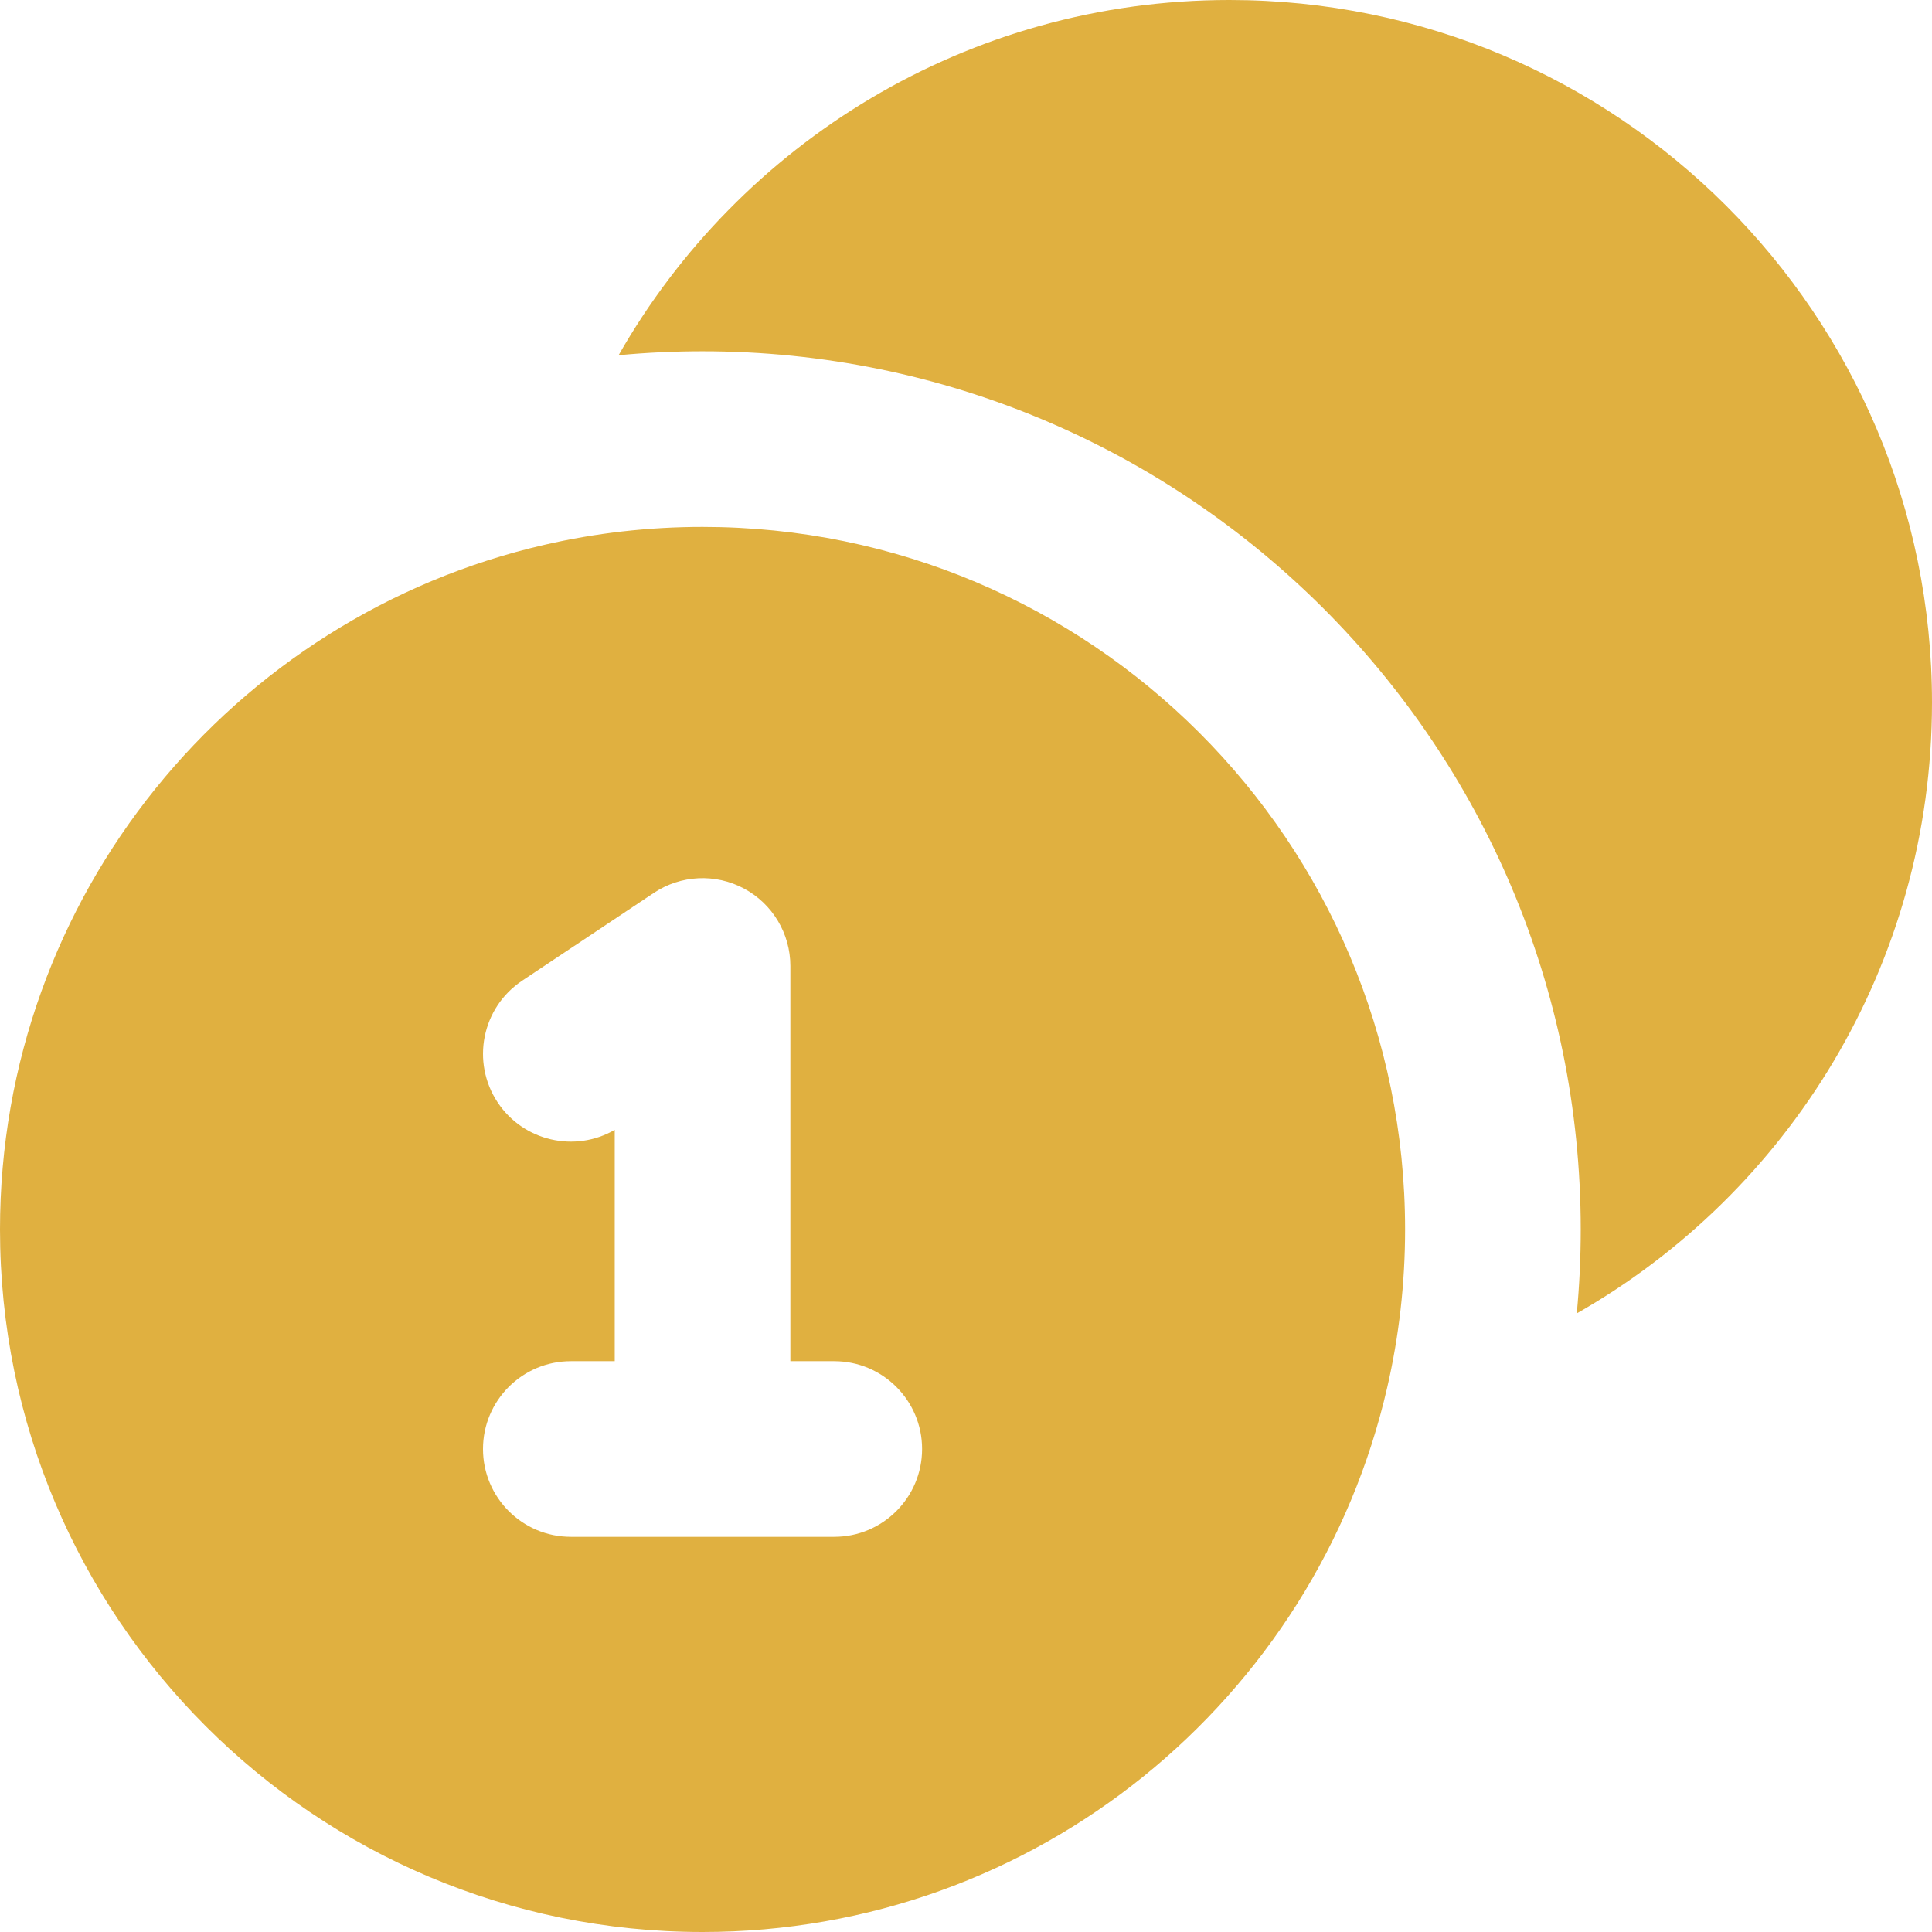
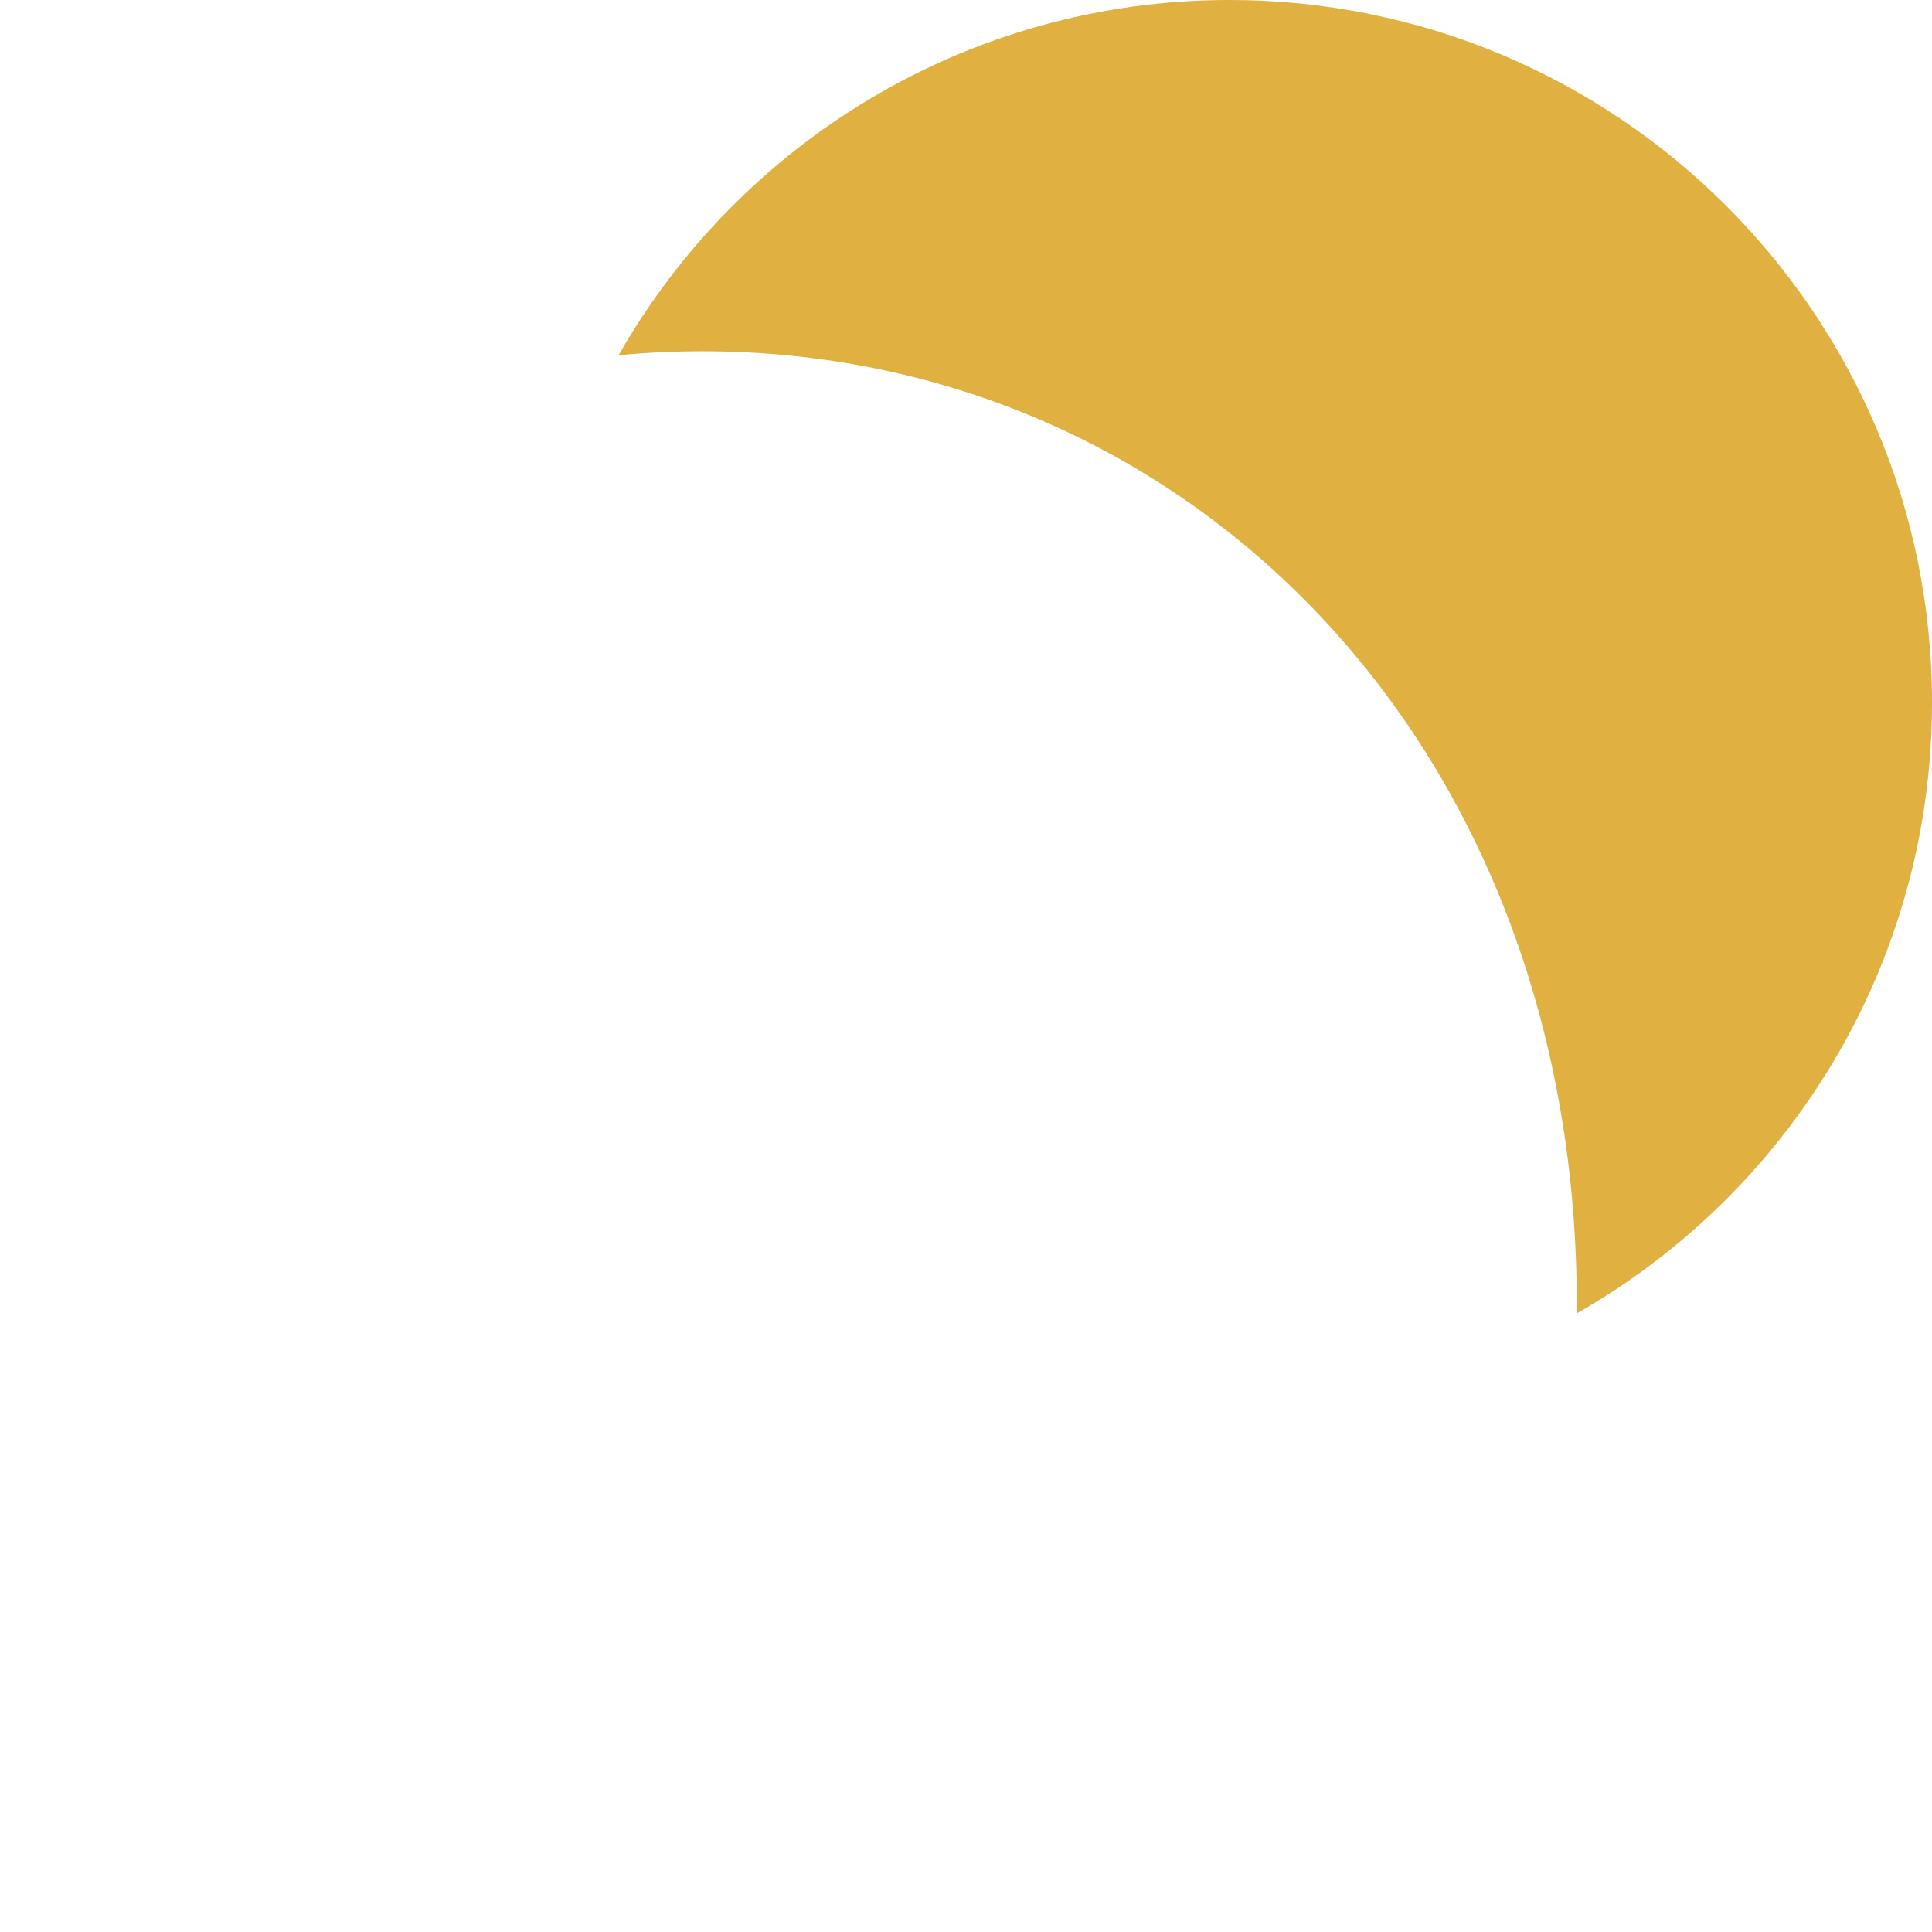
<svg xmlns="http://www.w3.org/2000/svg" width="22" height="22" viewBox="0 0 22 22" fill="none">
-   <path d="M8 4C7.678 4 7.359 4.015 7.044 4.045C8.421 1.629 11.02 0 14 0C18.418 0 22 3.582 22 8C22 10.98 20.371 13.579 17.955 14.956C17.985 14.641 18 14.322 18 14C18 8.477 13.523 4 8 4Z" fill="#E0B040" />
-   <path fill-rule="evenodd" clip-rule="evenodd" d="M0 14C0 10.2 2.65 7.018 6.203 6.203C6.78 6.07 7.382 6 8 6C12.418 6 16 9.582 16 14C16 14.618 15.93 15.22 15.797 15.797C14.982 19.35 11.8 22 8 22C3.582 22 0 18.418 0 14ZM8.472 10.118C8.797 10.292 9 10.631 9 11V15.5H9.5C10.052 15.5 10.5 15.948 10.5 16.5C10.5 17.052 10.052 17.5 9.5 17.5H6.5C5.948 17.5 5.5 17.052 5.5 16.5C5.5 15.948 5.948 15.5 6.5 15.5H7V12.866C6.547 13.128 5.962 12.996 5.668 12.555C5.362 12.095 5.486 11.474 5.945 11.168L7.445 10.168C7.752 9.963 8.147 9.944 8.472 10.118Z" fill="#E0B040" />
+   <path d="M8 4C7.678 4 7.359 4.015 7.044 4.045C8.421 1.629 11.02 0 14 0C18.418 0 22 3.582 22 8C22 10.98 20.371 13.579 17.955 14.956C18 8.477 13.523 4 8 4Z" fill="#E0B040" />
</svg>